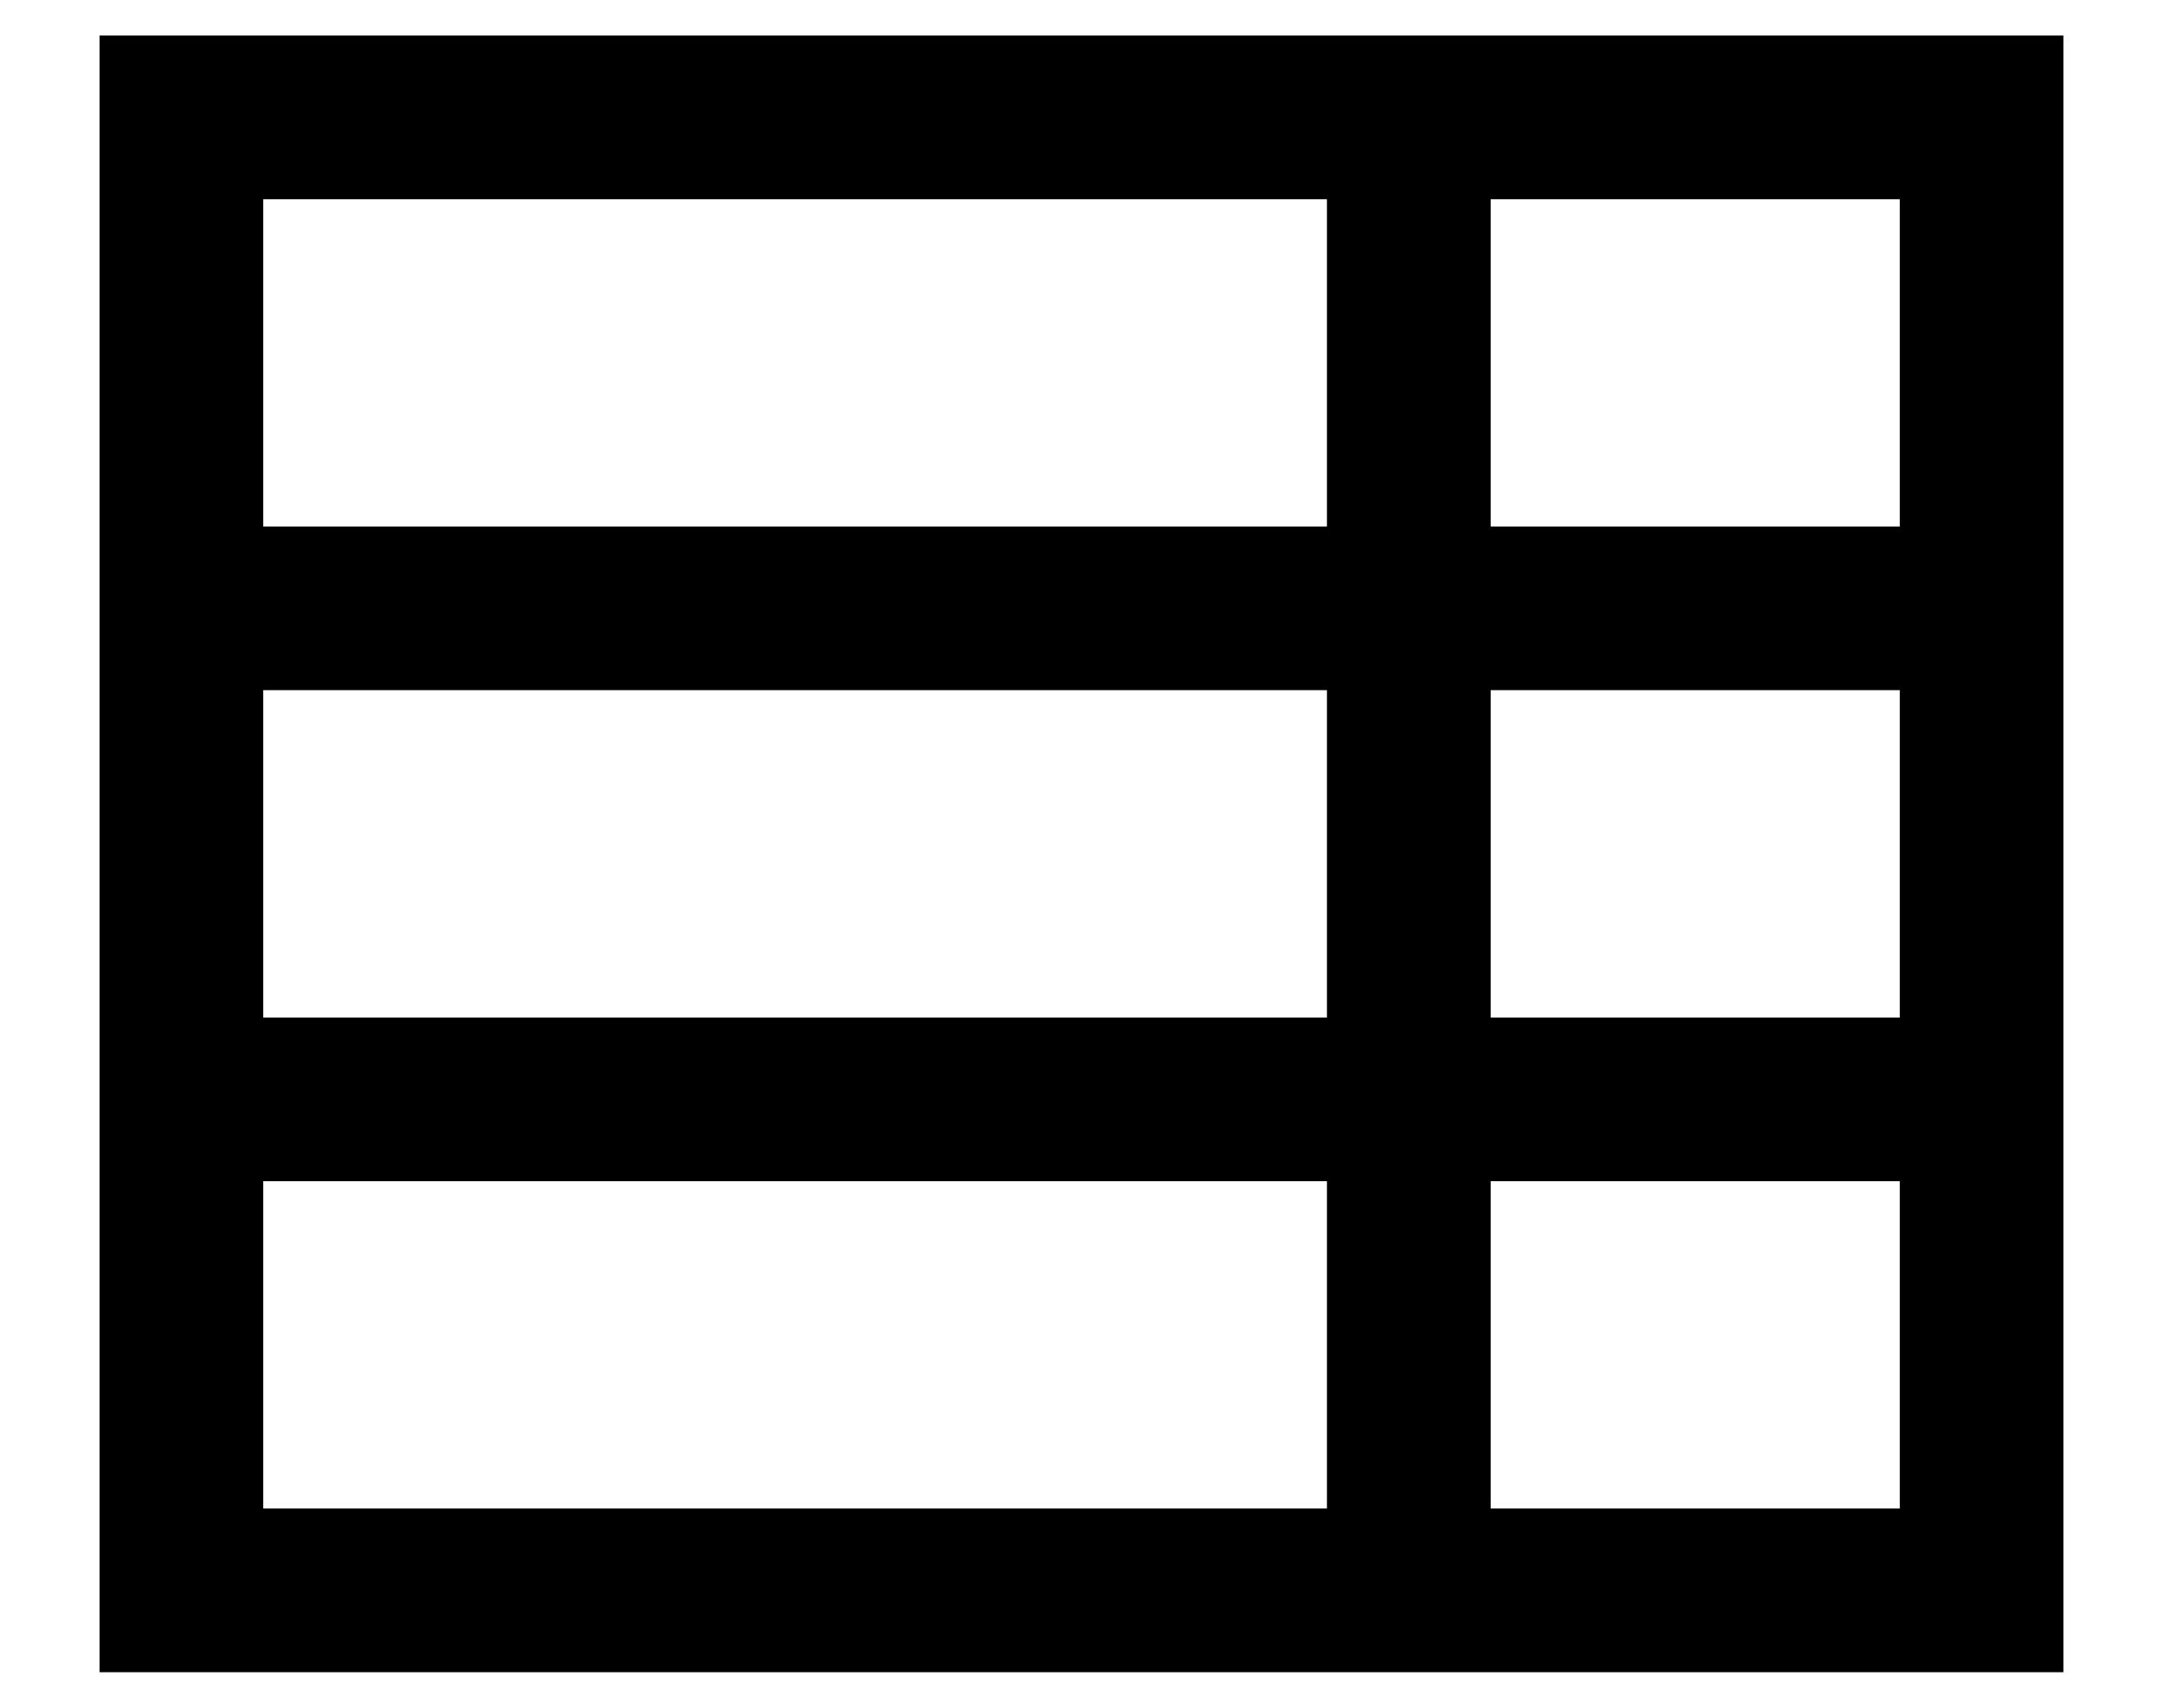
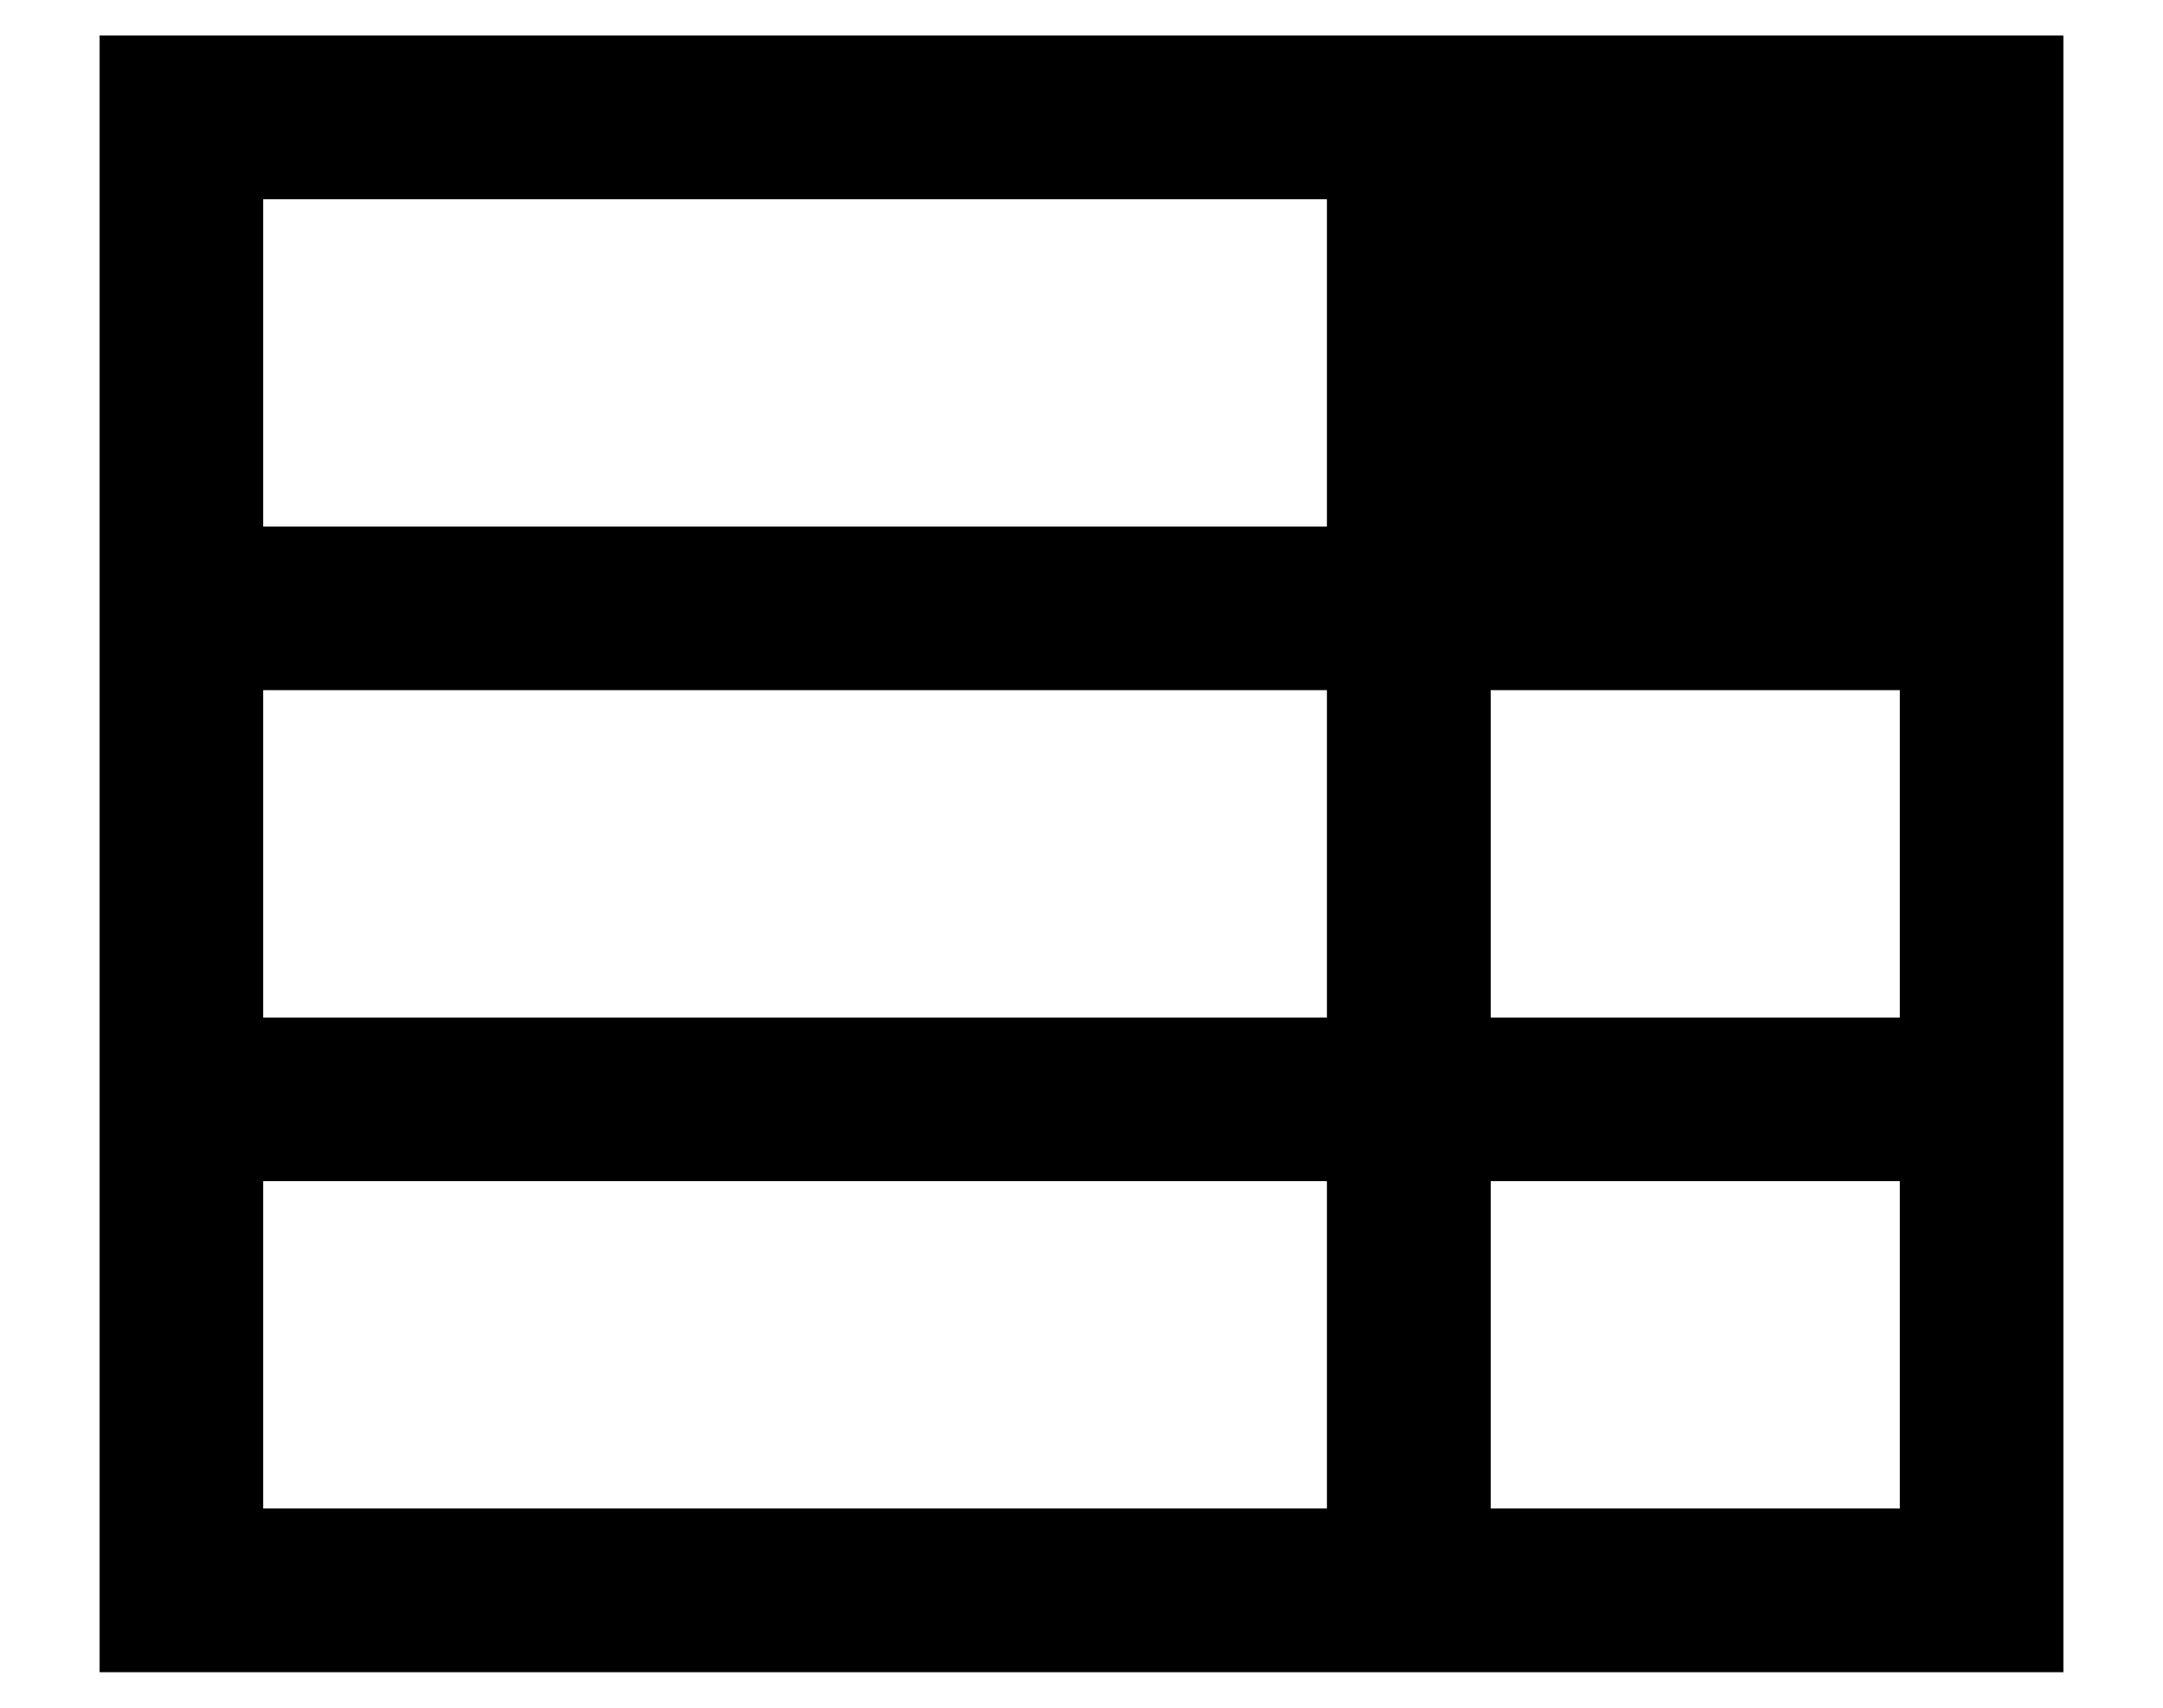
<svg xmlns="http://www.w3.org/2000/svg" viewBox="0 0 19 15">
-   <path d="M18.125 0.312V14.688H0.875V0.312H18.125ZM16.688 1.75H13.094V4.625H16.688V1.75ZM11.656 1.75H2.312V4.625H11.656V1.75ZM16.688 6.062H13.094V8.938H16.688V6.062ZM11.656 6.062H2.312V8.938H11.656V6.062ZM16.688 10.375H13.094V13.25H16.688V10.375ZM11.656 10.375H2.312V13.25H11.656V10.375Z" />
+   <path d="M18.125 0.312V14.688H0.875V0.312H18.125ZM16.688 1.75V4.625H16.688V1.75ZM11.656 1.75H2.312V4.625H11.656V1.75ZM16.688 6.062H13.094V8.938H16.688V6.062ZM11.656 6.062H2.312V8.938H11.656V6.062ZM16.688 10.375H13.094V13.25H16.688V10.375ZM11.656 10.375H2.312V13.25H11.656V10.375Z" />
</svg>